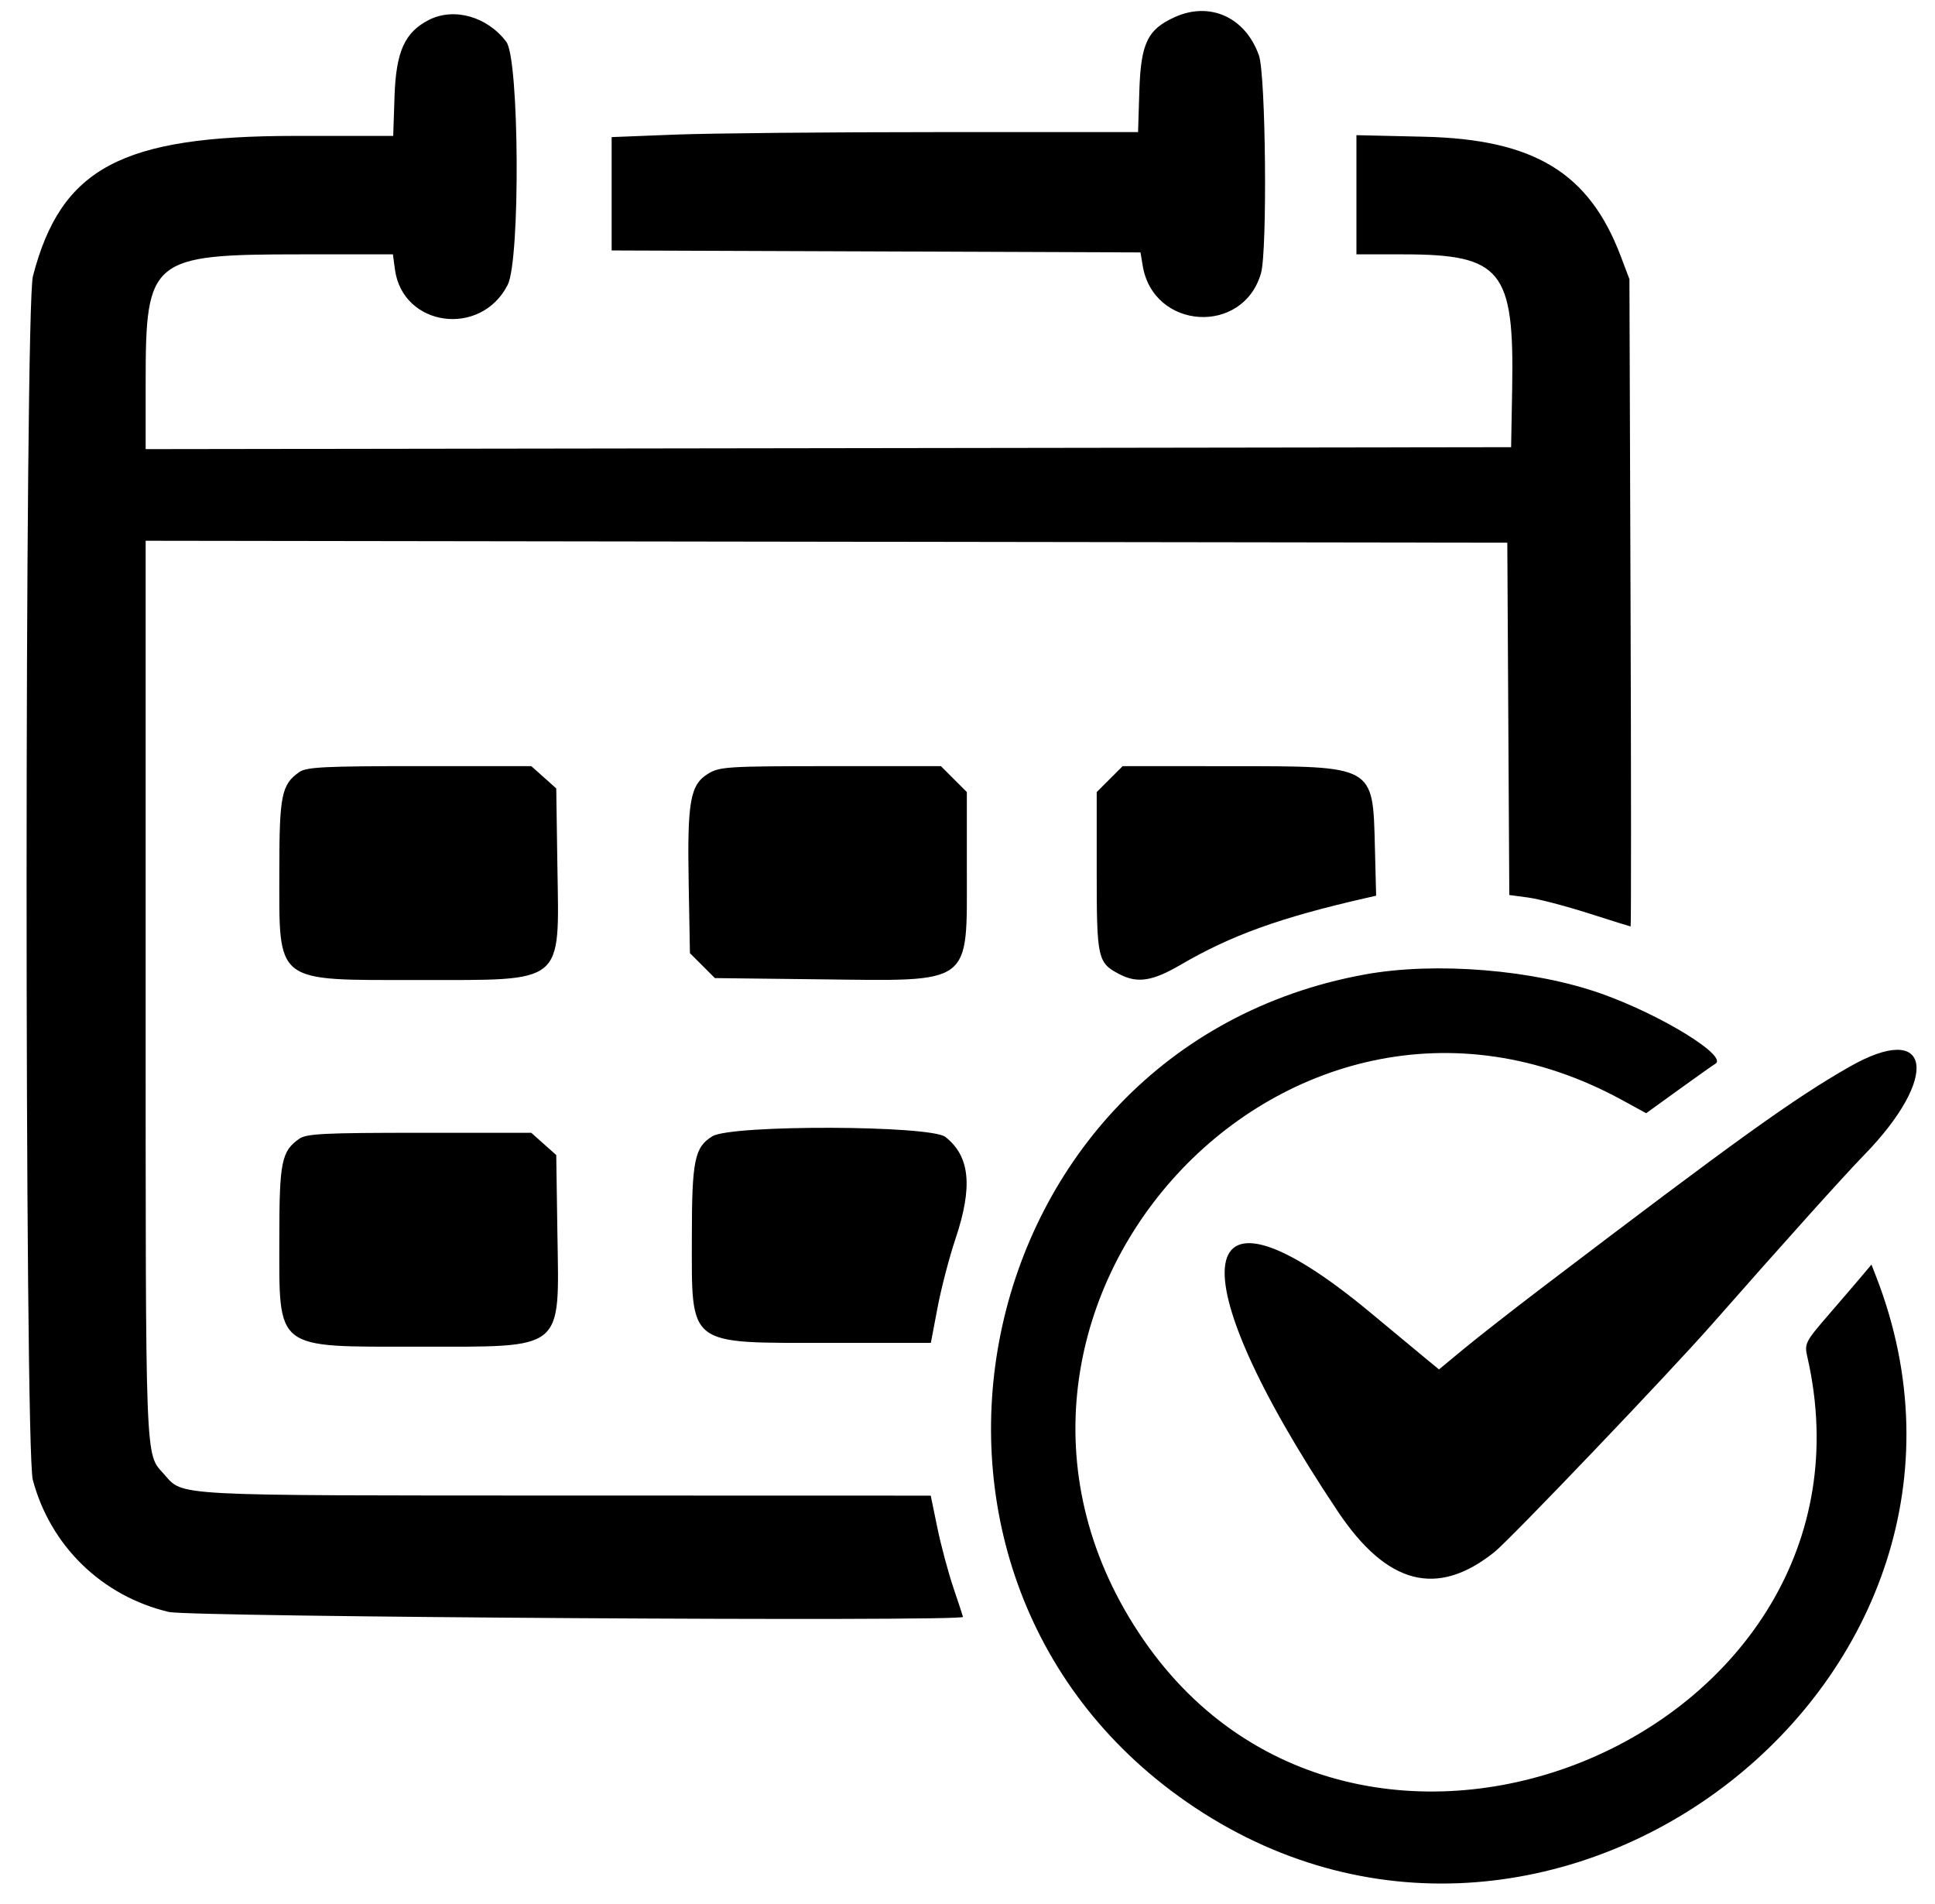
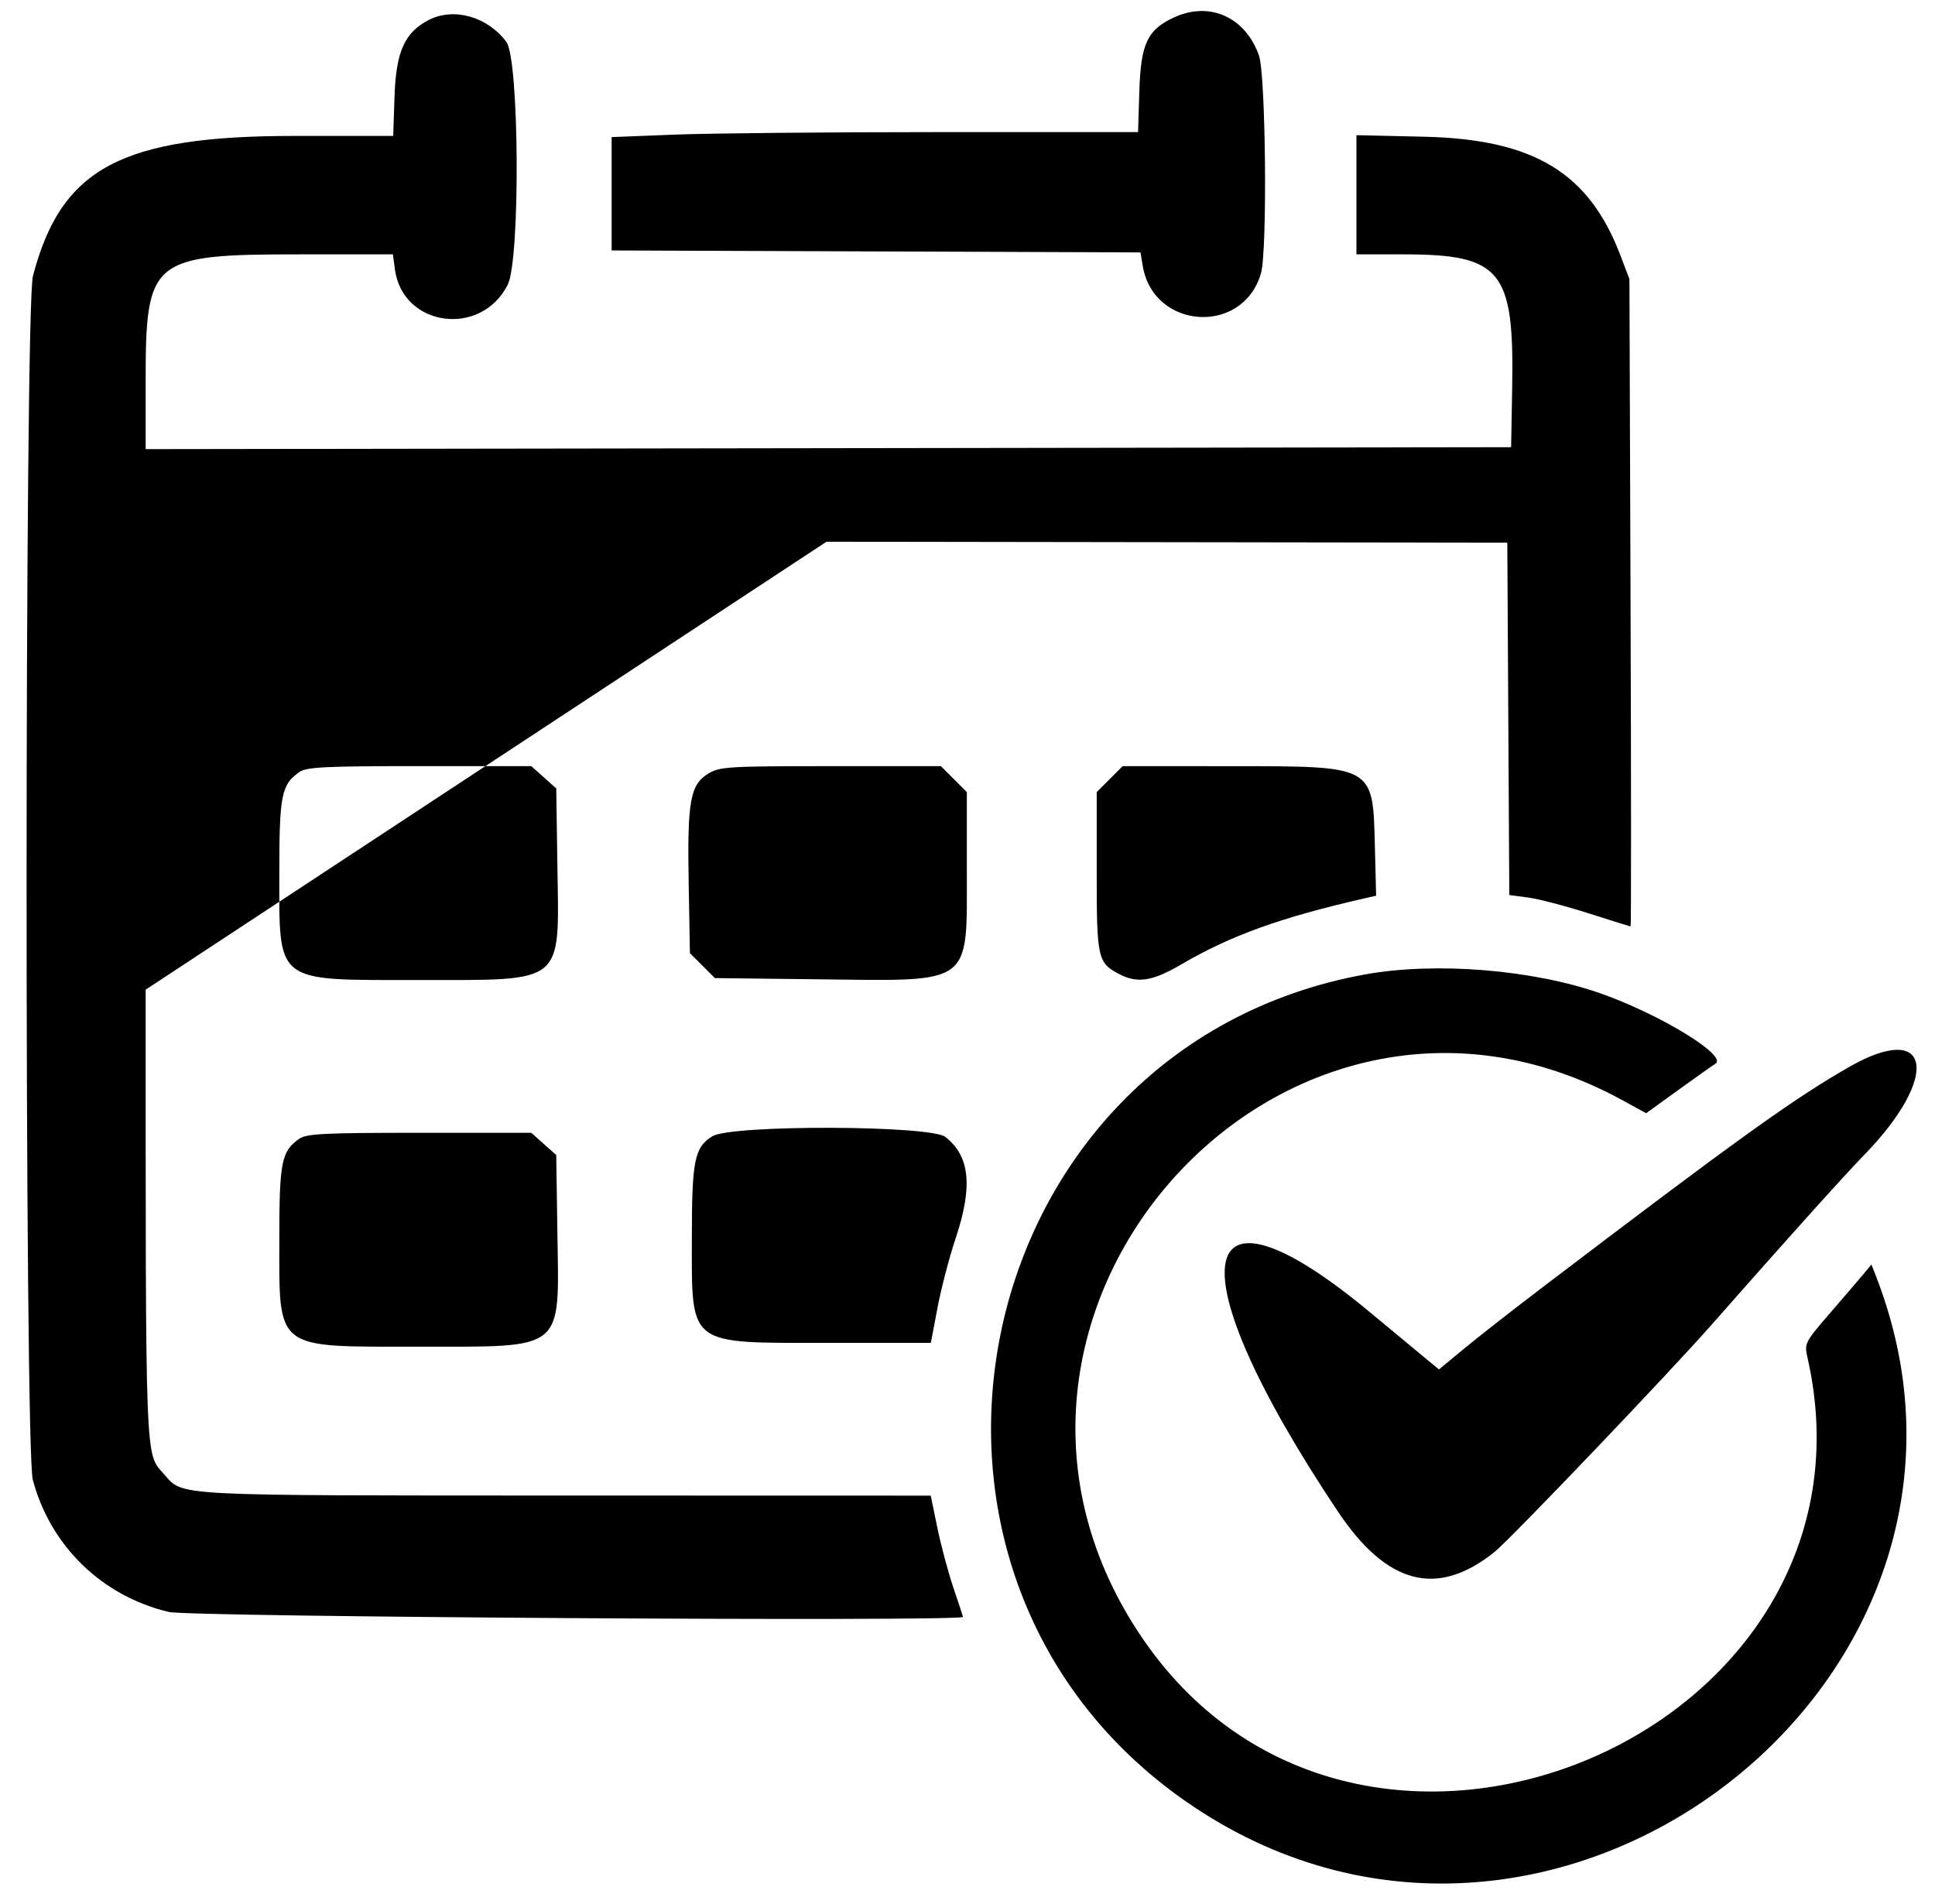
<svg xmlns="http://www.w3.org/2000/svg" width="62" height="61" viewBox="0 0 62 61" fill="none">
-   <path fill-rule="evenodd" clip-rule="evenodd" d="M37.637 0.55C36.766 0.945 36.554 1.389 36.506 2.917L36.465 4.233H30.07C26.553 4.233 22.758 4.269 21.636 4.313L19.598 4.393V6.209V8.025L28.07 8.056L36.543 8.088L36.614 8.516C36.956 10.571 39.831 10.752 40.404 8.754C40.611 8.032 40.558 2.399 40.338 1.776C39.907 0.554 38.767 0.036 37.637 0.55ZM13.741 0.639C12.966 1.035 12.689 1.653 12.641 3.091L12.599 4.355H9.445C3.883 4.355 1.957 5.386 1.055 8.847C0.787 9.877 0.783 46.41 1.051 47.417C1.615 49.538 3.272 51.146 5.413 51.651C6.093 51.811 30.86 51.965 30.856 51.809C30.855 51.792 30.718 51.375 30.551 50.883C30.384 50.391 30.152 49.524 30.035 48.956L29.822 47.923L18.132 47.92C5.355 47.917 5.887 47.946 5.253 47.232C4.645 46.547 4.667 47.133 4.667 31.711V17.327L26.482 17.358L48.296 17.389L48.328 23.033L48.36 28.678L48.96 28.758C49.29 28.801 50.157 29.028 50.886 29.26C51.616 29.493 52.228 29.684 52.247 29.686C52.266 29.687 52.265 25.021 52.245 19.316L52.209 8.944L51.931 8.21C50.92 5.535 49.157 4.463 45.634 4.381L43.462 4.331V6.24V8.149L44.961 8.15C48.109 8.151 48.52 8.656 48.452 12.437L48.418 14.329L26.543 14.36L4.667 14.391V12.233C4.667 8.286 4.832 8.151 9.638 8.15L12.589 8.149L12.654 8.633C12.902 10.475 15.408 10.818 16.267 9.127C16.675 8.322 16.64 1.899 16.224 1.342C15.619 0.532 14.546 0.228 13.741 0.639ZM9.589 24.739C9.02 25.138 8.95 25.482 8.95 27.911C8.95 31.551 8.759 31.401 13.417 31.401C18.126 31.401 17.917 31.572 17.86 27.773L17.823 25.262L17.423 24.905L17.023 24.548H13.443C10.396 24.548 9.821 24.577 9.589 24.739ZM22.694 24.788C22.114 25.142 22.019 25.669 22.066 28.296L22.106 30.541L22.506 30.94L22.906 31.34L26.239 31.379C31.204 31.436 30.978 31.604 30.979 27.871L30.979 25.38L30.563 24.964L30.147 24.548L26.616 24.549C23.331 24.549 23.058 24.566 22.694 24.788ZM35.556 24.964L35.14 25.38V27.935C35.14 30.729 35.168 30.852 35.876 31.219C36.45 31.515 36.928 31.44 37.835 30.91C39.449 29.968 41.021 29.401 43.747 28.779L44.093 28.7L44.053 27.122C43.986 24.515 44.054 24.552 39.442 24.55L35.972 24.548L35.556 24.964ZM43.726 31.225C30.827 33.58 27.343 50.636 38.276 57.911C49.865 65.622 65.111 53.732 60.107 40.886L59.964 40.519L59.698 40.836C59.552 41.011 59.067 41.577 58.62 42.093C57.835 43.002 57.811 43.048 57.912 43.489C60.651 55.513 43.672 62.746 36.644 52.549C29.548 42.255 41.069 29.272 51.989 35.256L52.745 35.67L53.764 34.934C54.324 34.528 54.865 34.145 54.966 34.083C55.366 33.836 53.231 32.523 51.323 31.844C49.142 31.068 45.992 30.811 43.726 31.225ZM59.249 34.188C57.459 35.212 55.653 36.51 49.397 41.269C48.455 41.986 47.329 42.867 46.896 43.226L46.107 43.879L45.776 43.607C45.594 43.456 44.749 42.755 43.898 42.049C38.156 37.282 37.62 40.573 42.859 48.419C44.437 50.782 46.047 51.202 47.886 49.729C48.392 49.323 53.486 43.99 54.858 42.429C57.108 39.87 59.104 37.649 59.708 37.031C62.185 34.496 61.892 32.676 59.249 34.188ZM22.826 36.408C22.255 36.757 22.168 37.182 22.168 39.623C22.168 43.168 21.987 43.028 26.542 43.028H29.826L30.039 41.904C30.156 41.285 30.415 40.291 30.615 39.694C31.176 38.02 31.08 37.05 30.292 36.43C29.812 36.052 23.44 36.034 22.826 36.408ZM9.589 36.488C9.02 36.886 8.95 37.231 8.95 39.66C8.95 43.3 8.759 43.15 13.417 43.15C18.126 43.15 17.917 43.32 17.86 39.522L17.823 37.01L17.423 36.654L17.023 36.297H13.443C10.396 36.297 9.821 36.325 9.589 36.488Z" fill="black" />
+   <path fill-rule="evenodd" clip-rule="evenodd" d="M37.637 0.55C36.766 0.945 36.554 1.389 36.506 2.917L36.465 4.233H30.07C26.553 4.233 22.758 4.269 21.636 4.313L19.598 4.393V6.209V8.025L28.07 8.056L36.543 8.088L36.614 8.516C36.956 10.571 39.831 10.752 40.404 8.754C40.611 8.032 40.558 2.399 40.338 1.776C39.907 0.554 38.767 0.036 37.637 0.55ZM13.741 0.639C12.966 1.035 12.689 1.653 12.641 3.091L12.599 4.355H9.445C3.883 4.355 1.957 5.386 1.055 8.847C0.787 9.877 0.783 46.41 1.051 47.417C1.615 49.538 3.272 51.146 5.413 51.651C6.093 51.811 30.86 51.965 30.856 51.809C30.855 51.792 30.718 51.375 30.551 50.883C30.384 50.391 30.152 49.524 30.035 48.956L29.822 47.923L18.132 47.92C5.355 47.917 5.887 47.946 5.253 47.232C4.645 46.547 4.667 47.133 4.667 31.711L26.482 17.358L48.296 17.389L48.328 23.033L48.36 28.678L48.96 28.758C49.29 28.801 50.157 29.028 50.886 29.26C51.616 29.493 52.228 29.684 52.247 29.686C52.266 29.687 52.265 25.021 52.245 19.316L52.209 8.944L51.931 8.21C50.92 5.535 49.157 4.463 45.634 4.381L43.462 4.331V6.24V8.149L44.961 8.15C48.109 8.151 48.52 8.656 48.452 12.437L48.418 14.329L26.543 14.36L4.667 14.391V12.233C4.667 8.286 4.832 8.151 9.638 8.15L12.589 8.149L12.654 8.633C12.902 10.475 15.408 10.818 16.267 9.127C16.675 8.322 16.64 1.899 16.224 1.342C15.619 0.532 14.546 0.228 13.741 0.639ZM9.589 24.739C9.02 25.138 8.95 25.482 8.95 27.911C8.95 31.551 8.759 31.401 13.417 31.401C18.126 31.401 17.917 31.572 17.86 27.773L17.823 25.262L17.423 24.905L17.023 24.548H13.443C10.396 24.548 9.821 24.577 9.589 24.739ZM22.694 24.788C22.114 25.142 22.019 25.669 22.066 28.296L22.106 30.541L22.506 30.94L22.906 31.34L26.239 31.379C31.204 31.436 30.978 31.604 30.979 27.871L30.979 25.38L30.563 24.964L30.147 24.548L26.616 24.549C23.331 24.549 23.058 24.566 22.694 24.788ZM35.556 24.964L35.14 25.38V27.935C35.14 30.729 35.168 30.852 35.876 31.219C36.45 31.515 36.928 31.44 37.835 30.91C39.449 29.968 41.021 29.401 43.747 28.779L44.093 28.7L44.053 27.122C43.986 24.515 44.054 24.552 39.442 24.55L35.972 24.548L35.556 24.964ZM43.726 31.225C30.827 33.58 27.343 50.636 38.276 57.911C49.865 65.622 65.111 53.732 60.107 40.886L59.964 40.519L59.698 40.836C59.552 41.011 59.067 41.577 58.62 42.093C57.835 43.002 57.811 43.048 57.912 43.489C60.651 55.513 43.672 62.746 36.644 52.549C29.548 42.255 41.069 29.272 51.989 35.256L52.745 35.67L53.764 34.934C54.324 34.528 54.865 34.145 54.966 34.083C55.366 33.836 53.231 32.523 51.323 31.844C49.142 31.068 45.992 30.811 43.726 31.225ZM59.249 34.188C57.459 35.212 55.653 36.51 49.397 41.269C48.455 41.986 47.329 42.867 46.896 43.226L46.107 43.879L45.776 43.607C45.594 43.456 44.749 42.755 43.898 42.049C38.156 37.282 37.62 40.573 42.859 48.419C44.437 50.782 46.047 51.202 47.886 49.729C48.392 49.323 53.486 43.99 54.858 42.429C57.108 39.87 59.104 37.649 59.708 37.031C62.185 34.496 61.892 32.676 59.249 34.188ZM22.826 36.408C22.255 36.757 22.168 37.182 22.168 39.623C22.168 43.168 21.987 43.028 26.542 43.028H29.826L30.039 41.904C30.156 41.285 30.415 40.291 30.615 39.694C31.176 38.02 31.08 37.05 30.292 36.43C29.812 36.052 23.44 36.034 22.826 36.408ZM9.589 36.488C9.02 36.886 8.95 37.231 8.95 39.66C8.95 43.3 8.759 43.15 13.417 43.15C18.126 43.15 17.917 43.32 17.86 39.522L17.823 37.01L17.423 36.654L17.023 36.297H13.443C10.396 36.297 9.821 36.325 9.589 36.488Z" fill="black" />
</svg>